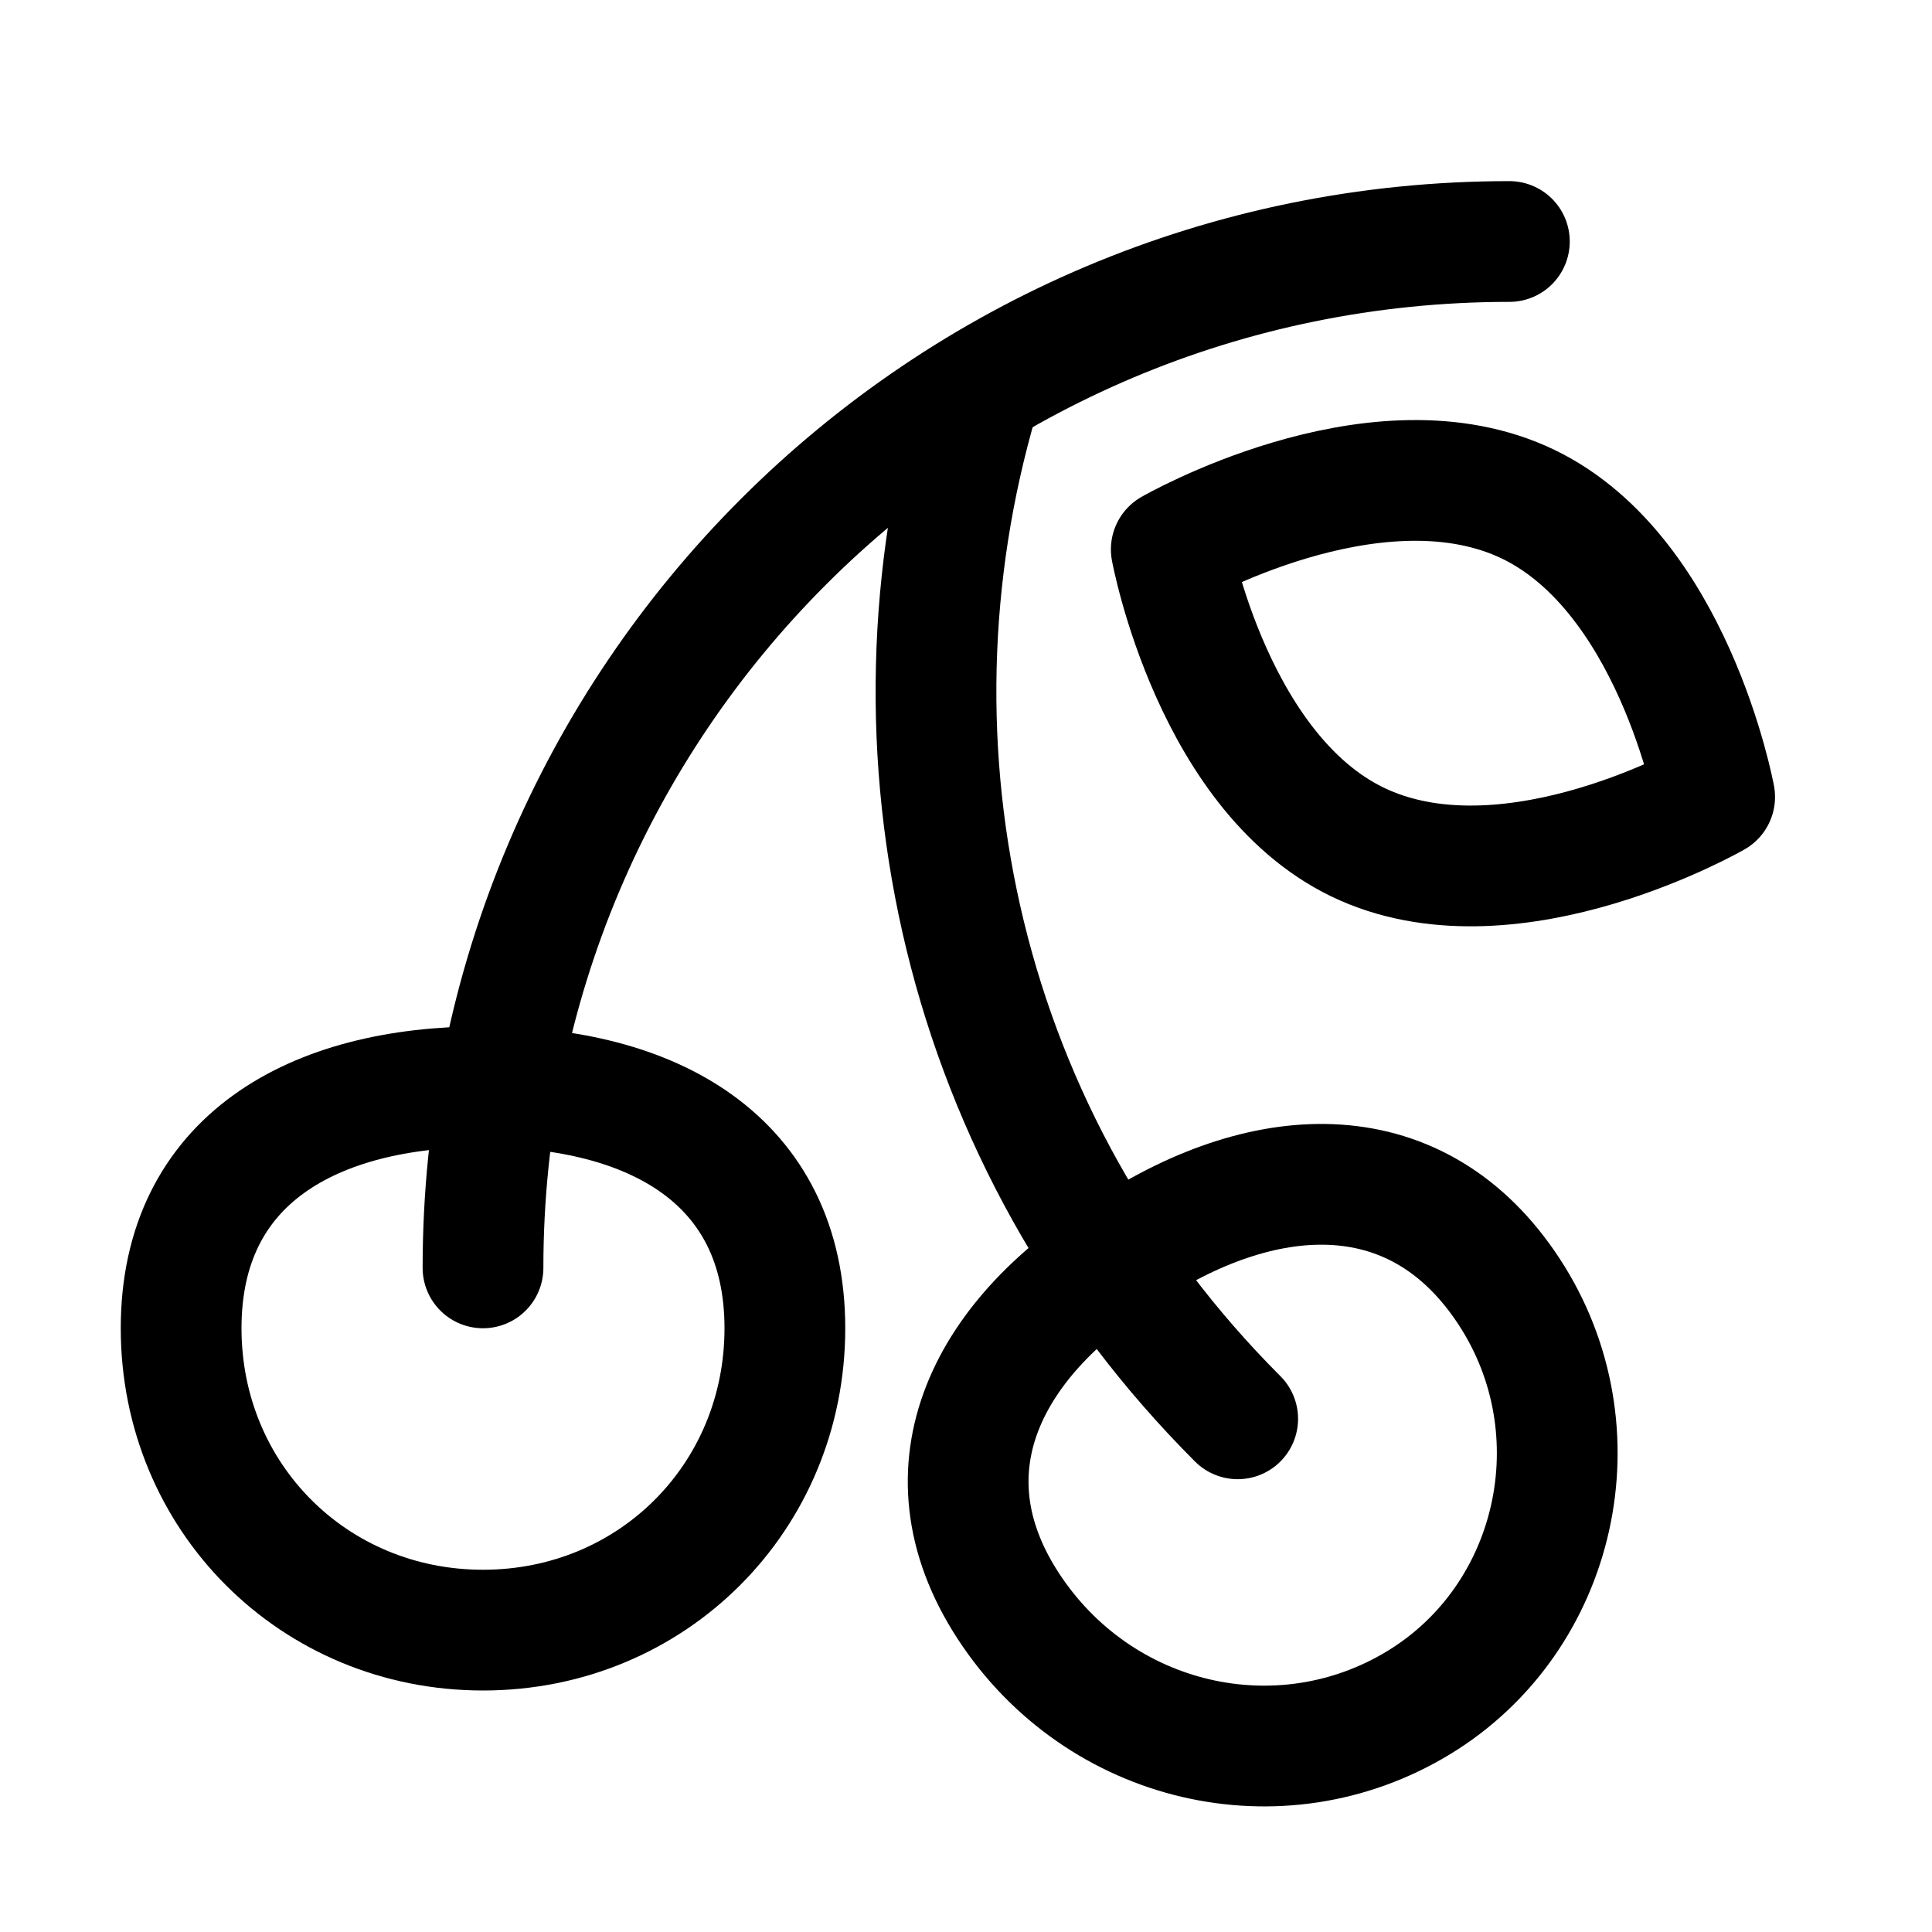
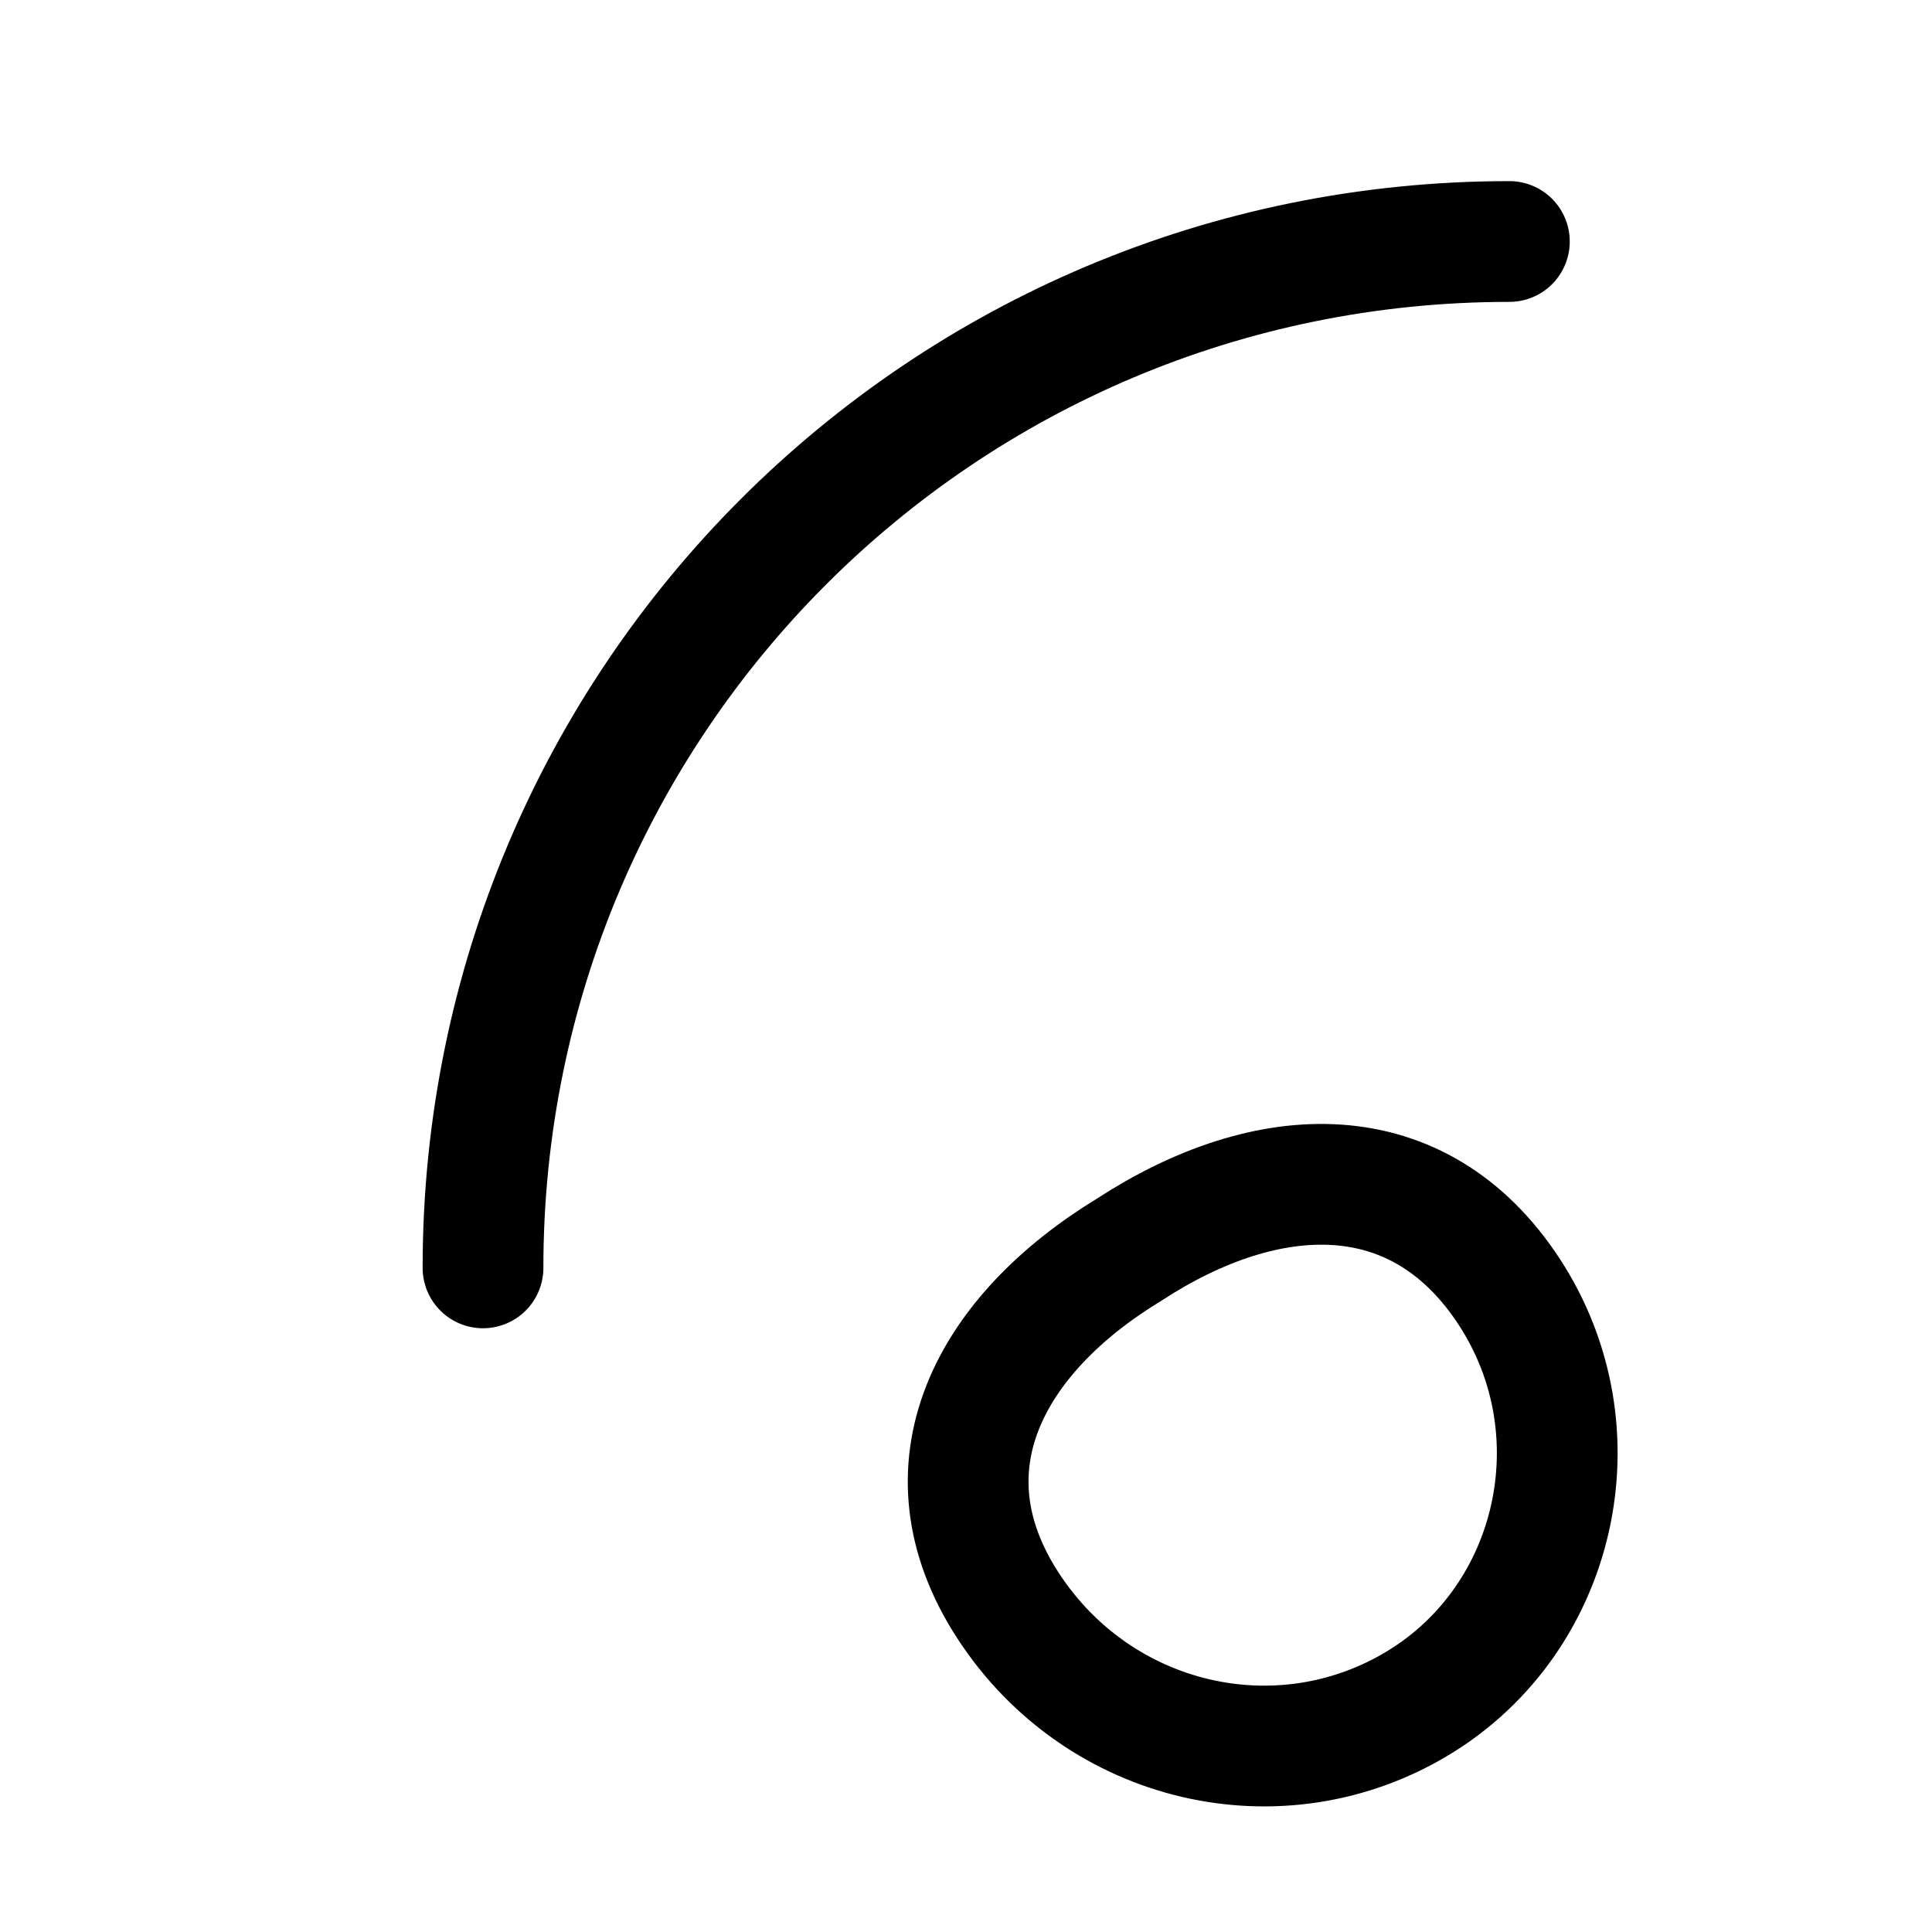
<svg xmlns="http://www.w3.org/2000/svg" version="1.1" id="Icons" viewBox="0 0 32 32" xml:space="preserve">
  <style type="text/css">
	.st0{fill:none;stroke:#000000;stroke-width:2;stroke-linecap:round;stroke-linejoin:round;stroke-miterlimit:10;}
</style>
-   <path class="st0" d="M22.6,14c-2.5-1.1-3.2-4.9-3.2-4.9s3.3-1.9,5.8-0.8s3.2,4.9,3.2,4.9S25.1,15.1,22.6,14z" />
  <path class="st0" d="M8,21c0-9.4,7.6-17,17-17" />
-   <path class="st0" d="M20.5,23.5c-4.6-4.6-6-11.1-4.3-16.9" />
-   <path class="st0" d="M13,22c0,2.8-2.2,5-5,5s-5-2.2-5-5s2.2-4,5-4S13,19.2,13,22z" />
  <path class="st0" d="M25,21.4c1.5,2.3,0.8,5.4-1.5,6.8c-2.3,1.4-5.3,0.7-6.8-1.6s-0.3-4.5,2-5.9C21,19.2,23.5,19.1,25,21.4z" />
</svg>